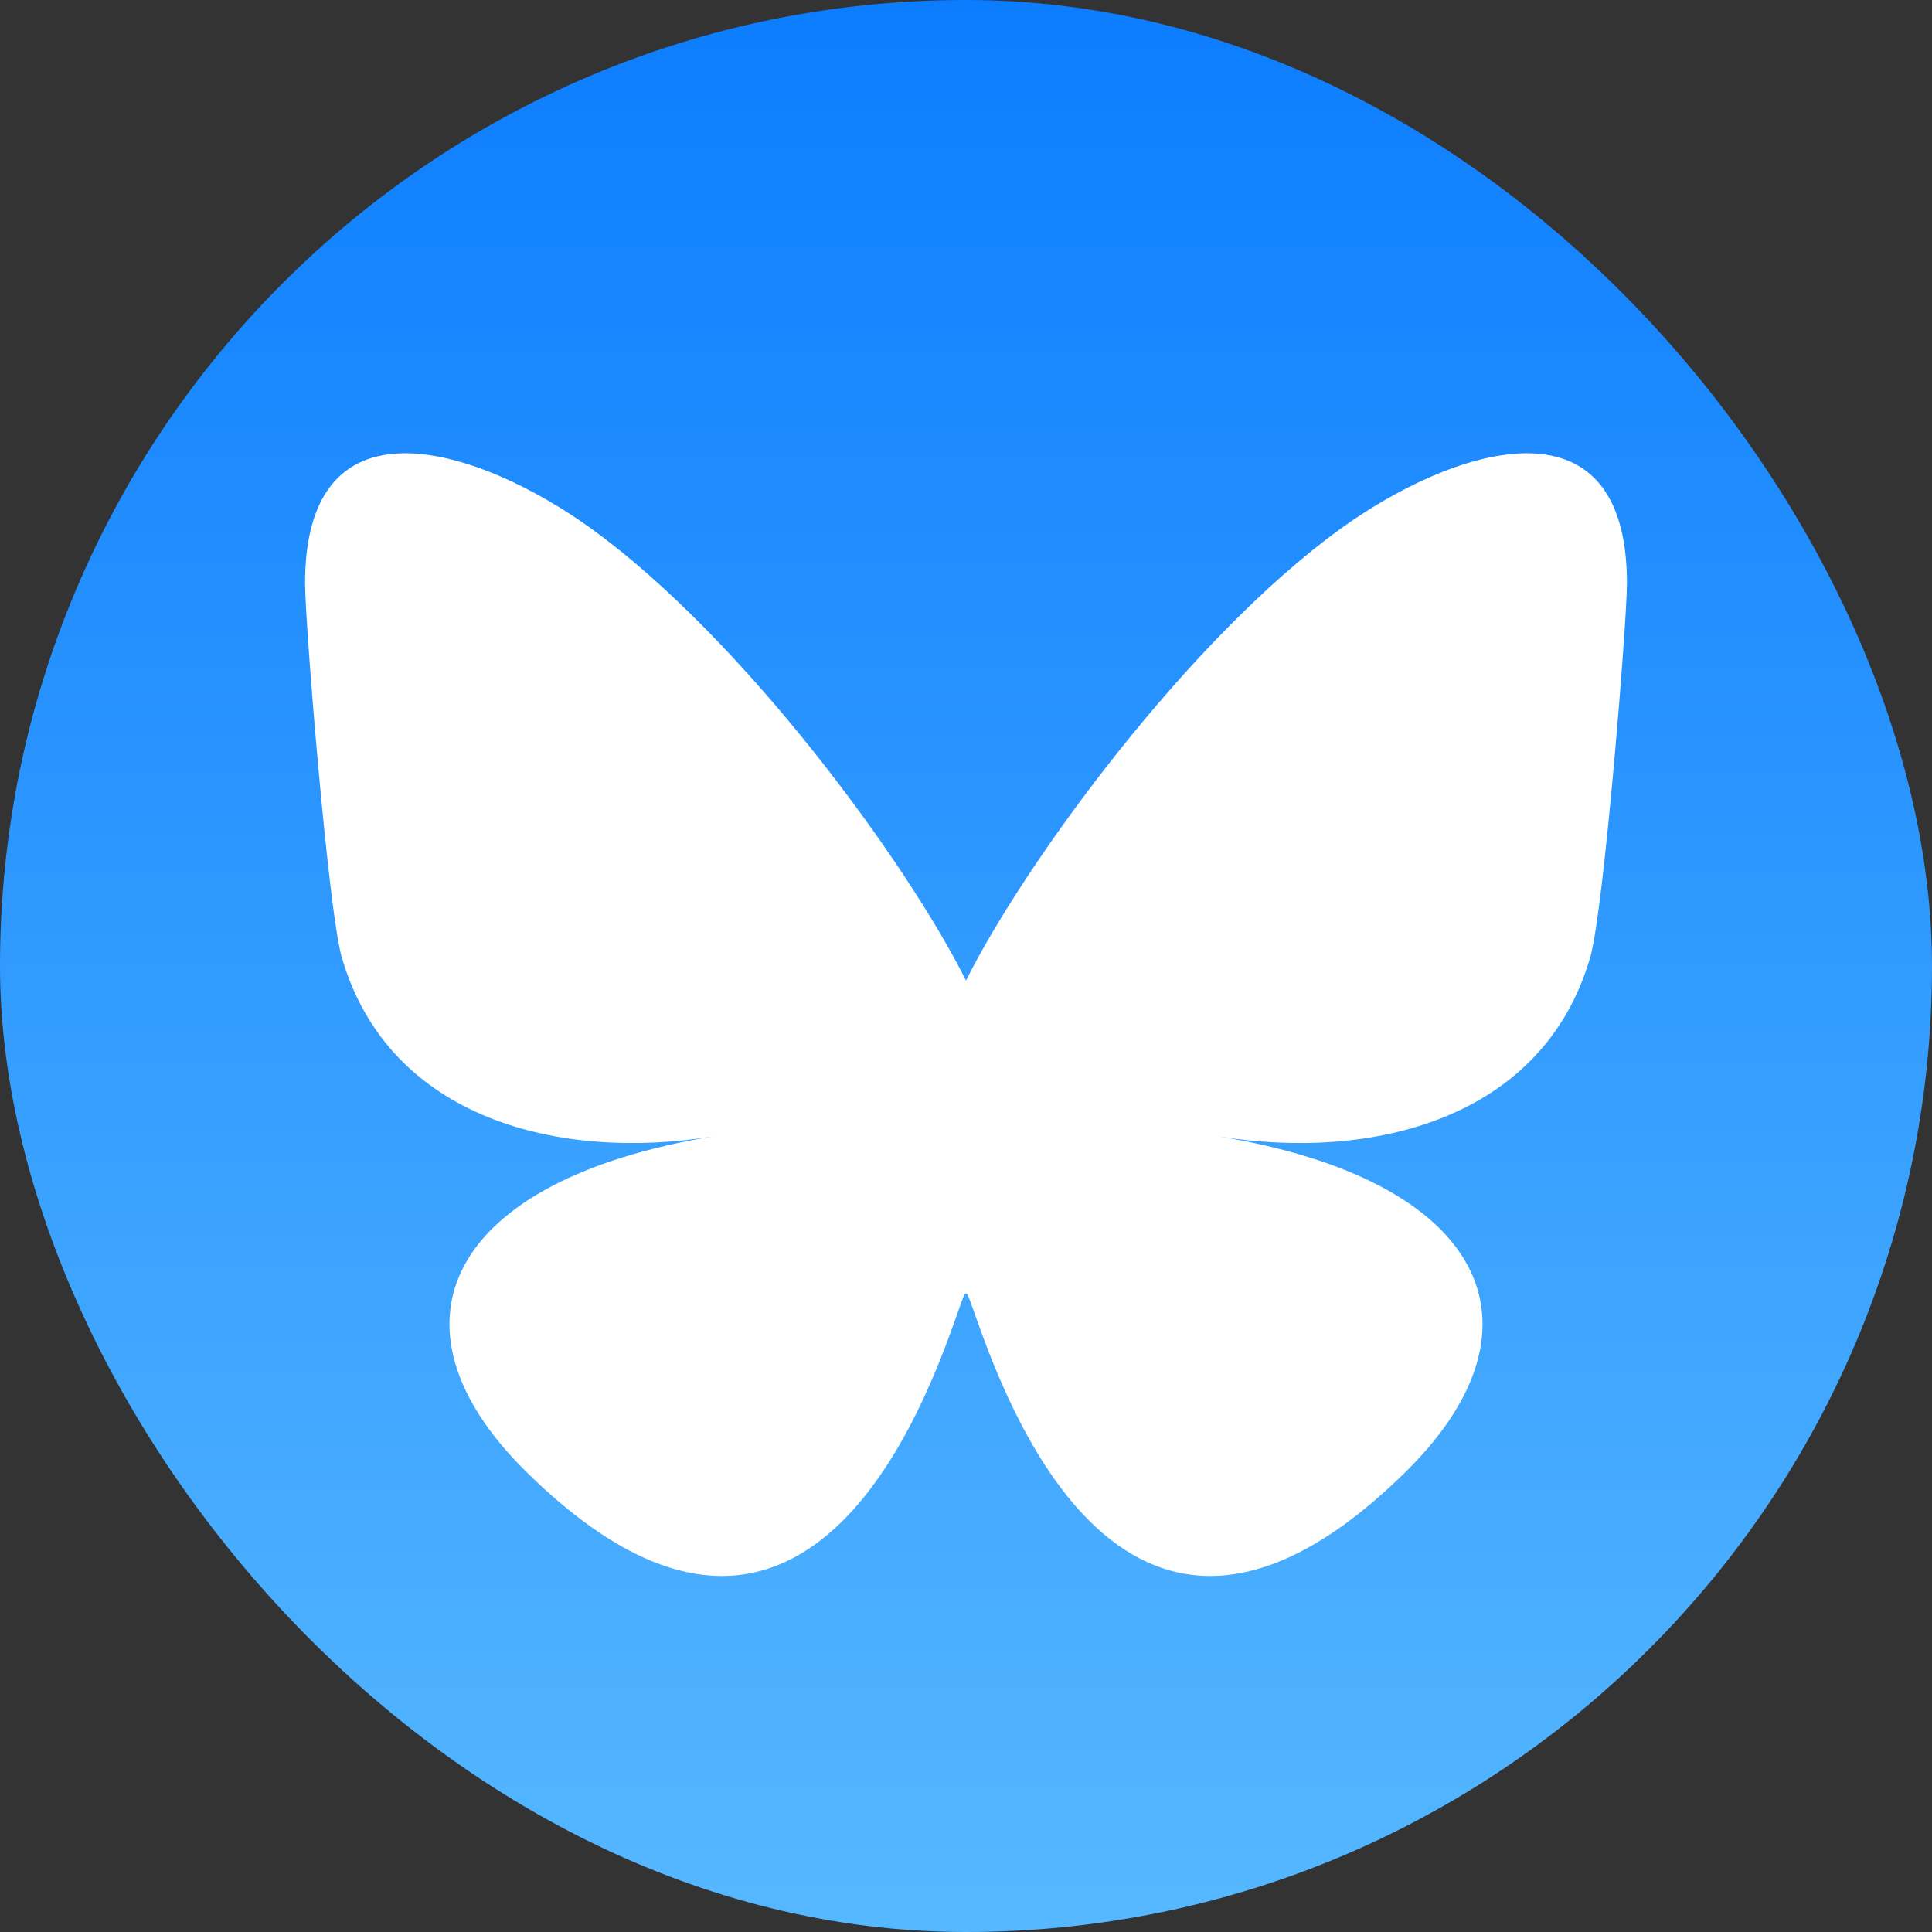
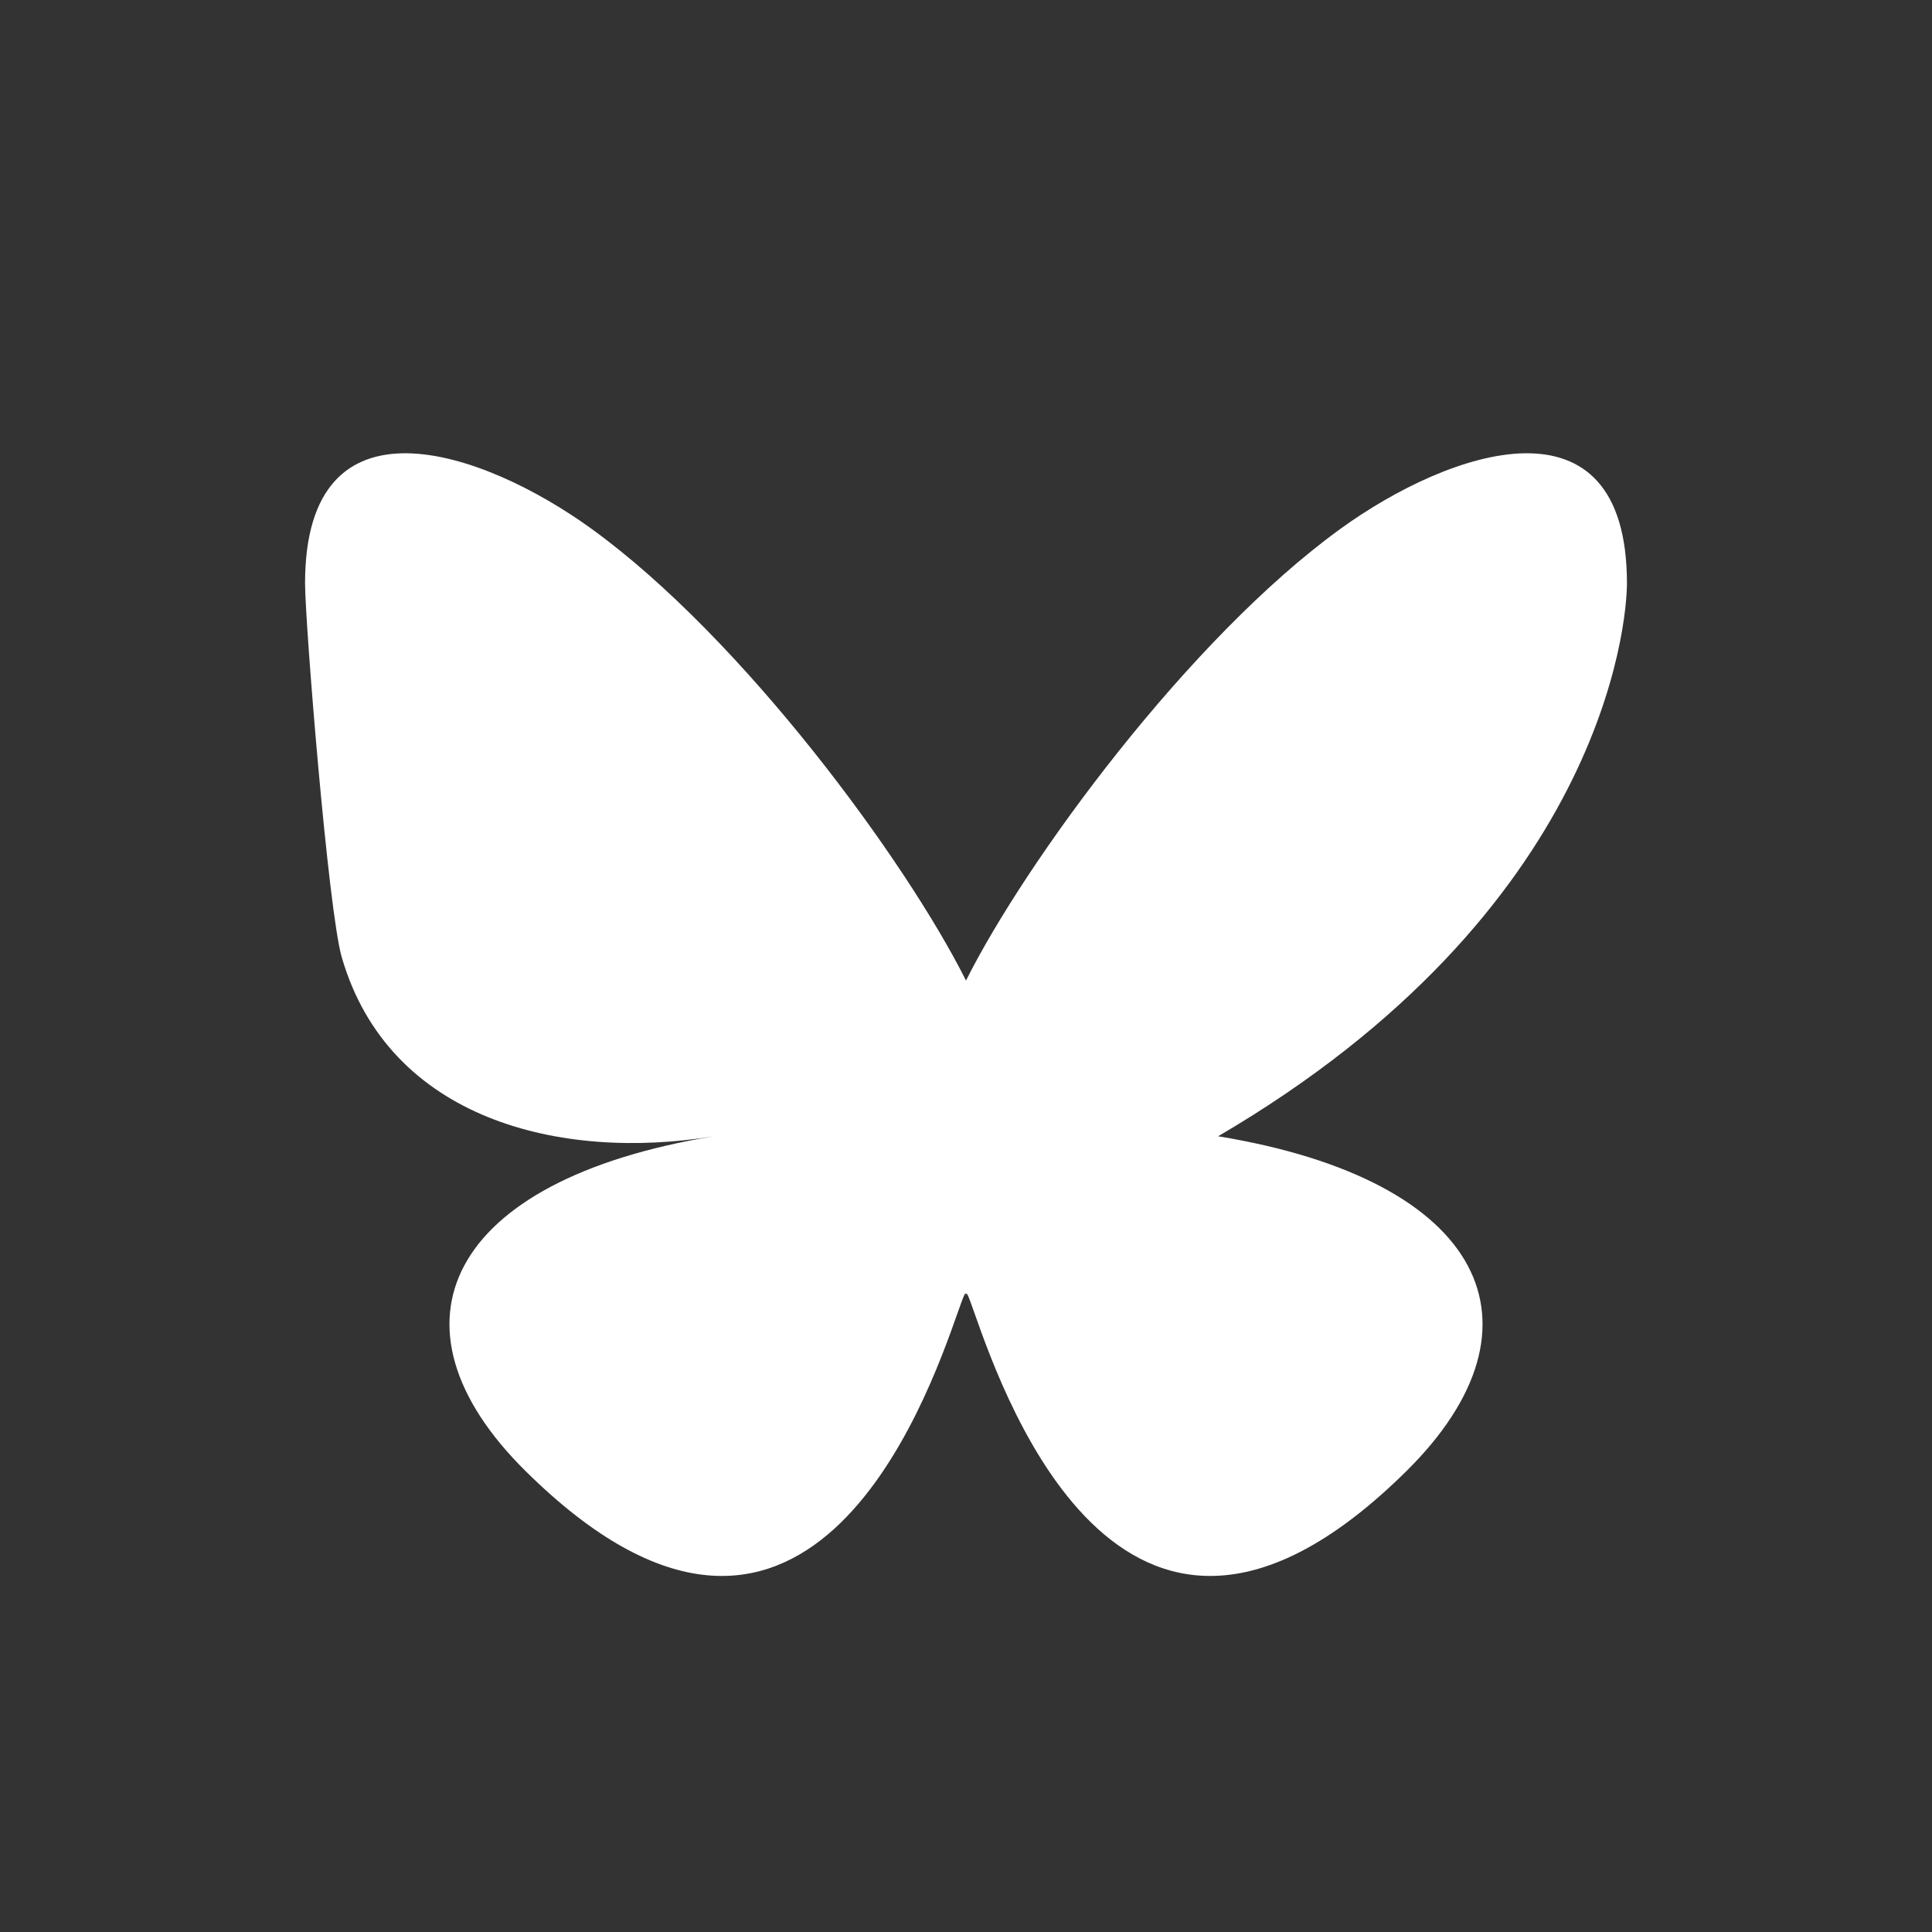
<svg xmlns="http://www.w3.org/2000/svg" width="38" height="38" viewBox="0 0 38 38" fill="none">
  <rect x="0" y="0" width="38" height="38" fill="#333333" stroke="none" />
-   <rect width="38" height="38" rx="19" fill="url(#paint0_linear_870_170)" />
-   <path d="M11.636 10.402C14.617 12.56 17.823 16.937 19 19.286V25.489C19 25.357 18.947 25.506 18.833 25.828C18.219 27.568 15.82 34.361 10.334 28.931C7.445 26.072 8.782 23.212 14.04 22.349C11.032 22.843 7.65 22.027 6.722 18.828C6.455 17.908 6 12.239 6 11.474C6 7.639 9.485 8.844 11.636 10.402ZM26.364 10.402C23.383 12.56 20.177 16.937 19 19.286V25.489C19 25.357 19.053 25.506 19.167 25.828C19.781 27.568 22.18 34.361 27.666 28.931C30.555 26.072 29.218 23.212 23.959 22.349C26.968 22.843 30.35 22.027 31.278 18.828C31.545 17.908 32 12.239 32 11.474C32 7.639 28.515 8.844 26.364 10.402Z" fill="white" />
+   <path d="M11.636 10.402C14.617 12.56 17.823 16.937 19 19.286V25.489C19 25.357 18.947 25.506 18.833 25.828C18.219 27.568 15.82 34.361 10.334 28.931C7.445 26.072 8.782 23.212 14.04 22.349C11.032 22.843 7.65 22.027 6.722 18.828C6.455 17.908 6 12.239 6 11.474C6 7.639 9.485 8.844 11.636 10.402ZM26.364 10.402C23.383 12.56 20.177 16.937 19 19.286V25.489C19 25.357 19.053 25.506 19.167 25.828C19.781 27.568 22.18 34.361 27.666 28.931C30.555 26.072 29.218 23.212 23.959 22.349C31.545 17.908 32 12.239 32 11.474C32 7.639 28.515 8.844 26.364 10.402Z" fill="white" />
  <defs>
    <linearGradient id="paint0_linear_870_170" x1="19" y1="0" x2="19" y2="38" gradientUnits="userSpaceOnUse">
      <stop stop-color="#0C7DFF" />
      <stop offset="1" stop-color="#56B8FF" />
    </linearGradient>
  </defs>
</svg>